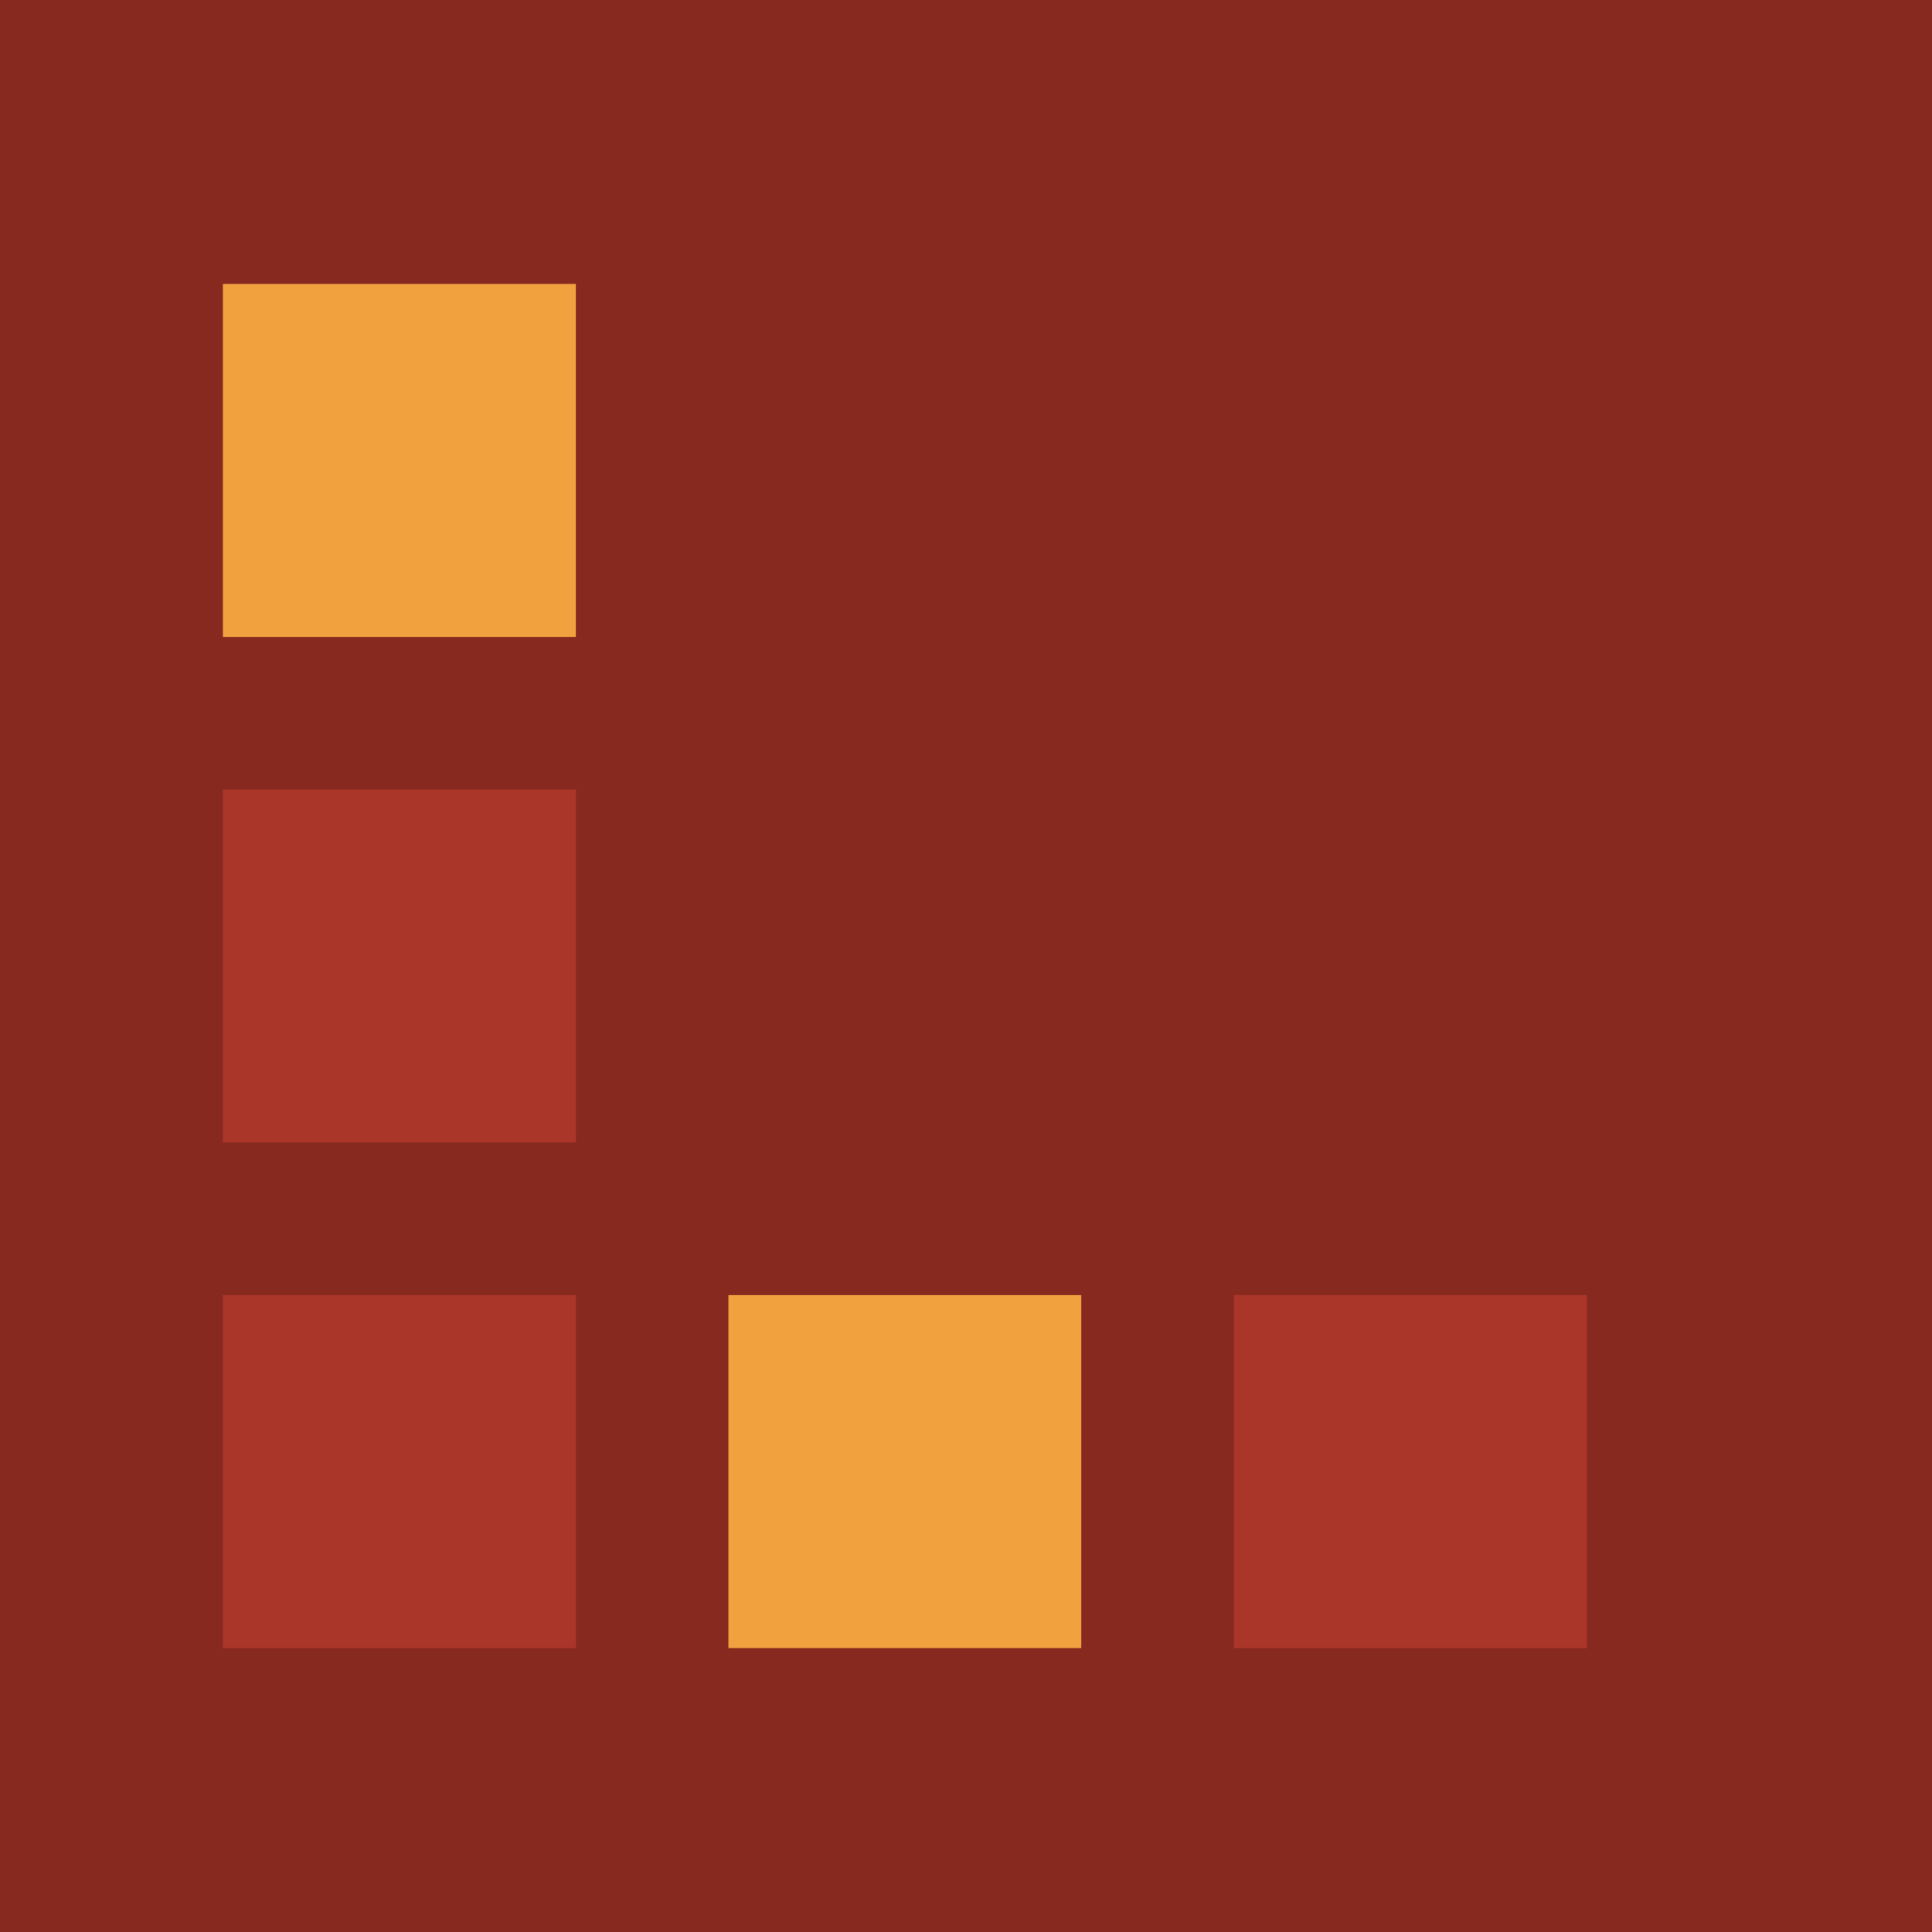
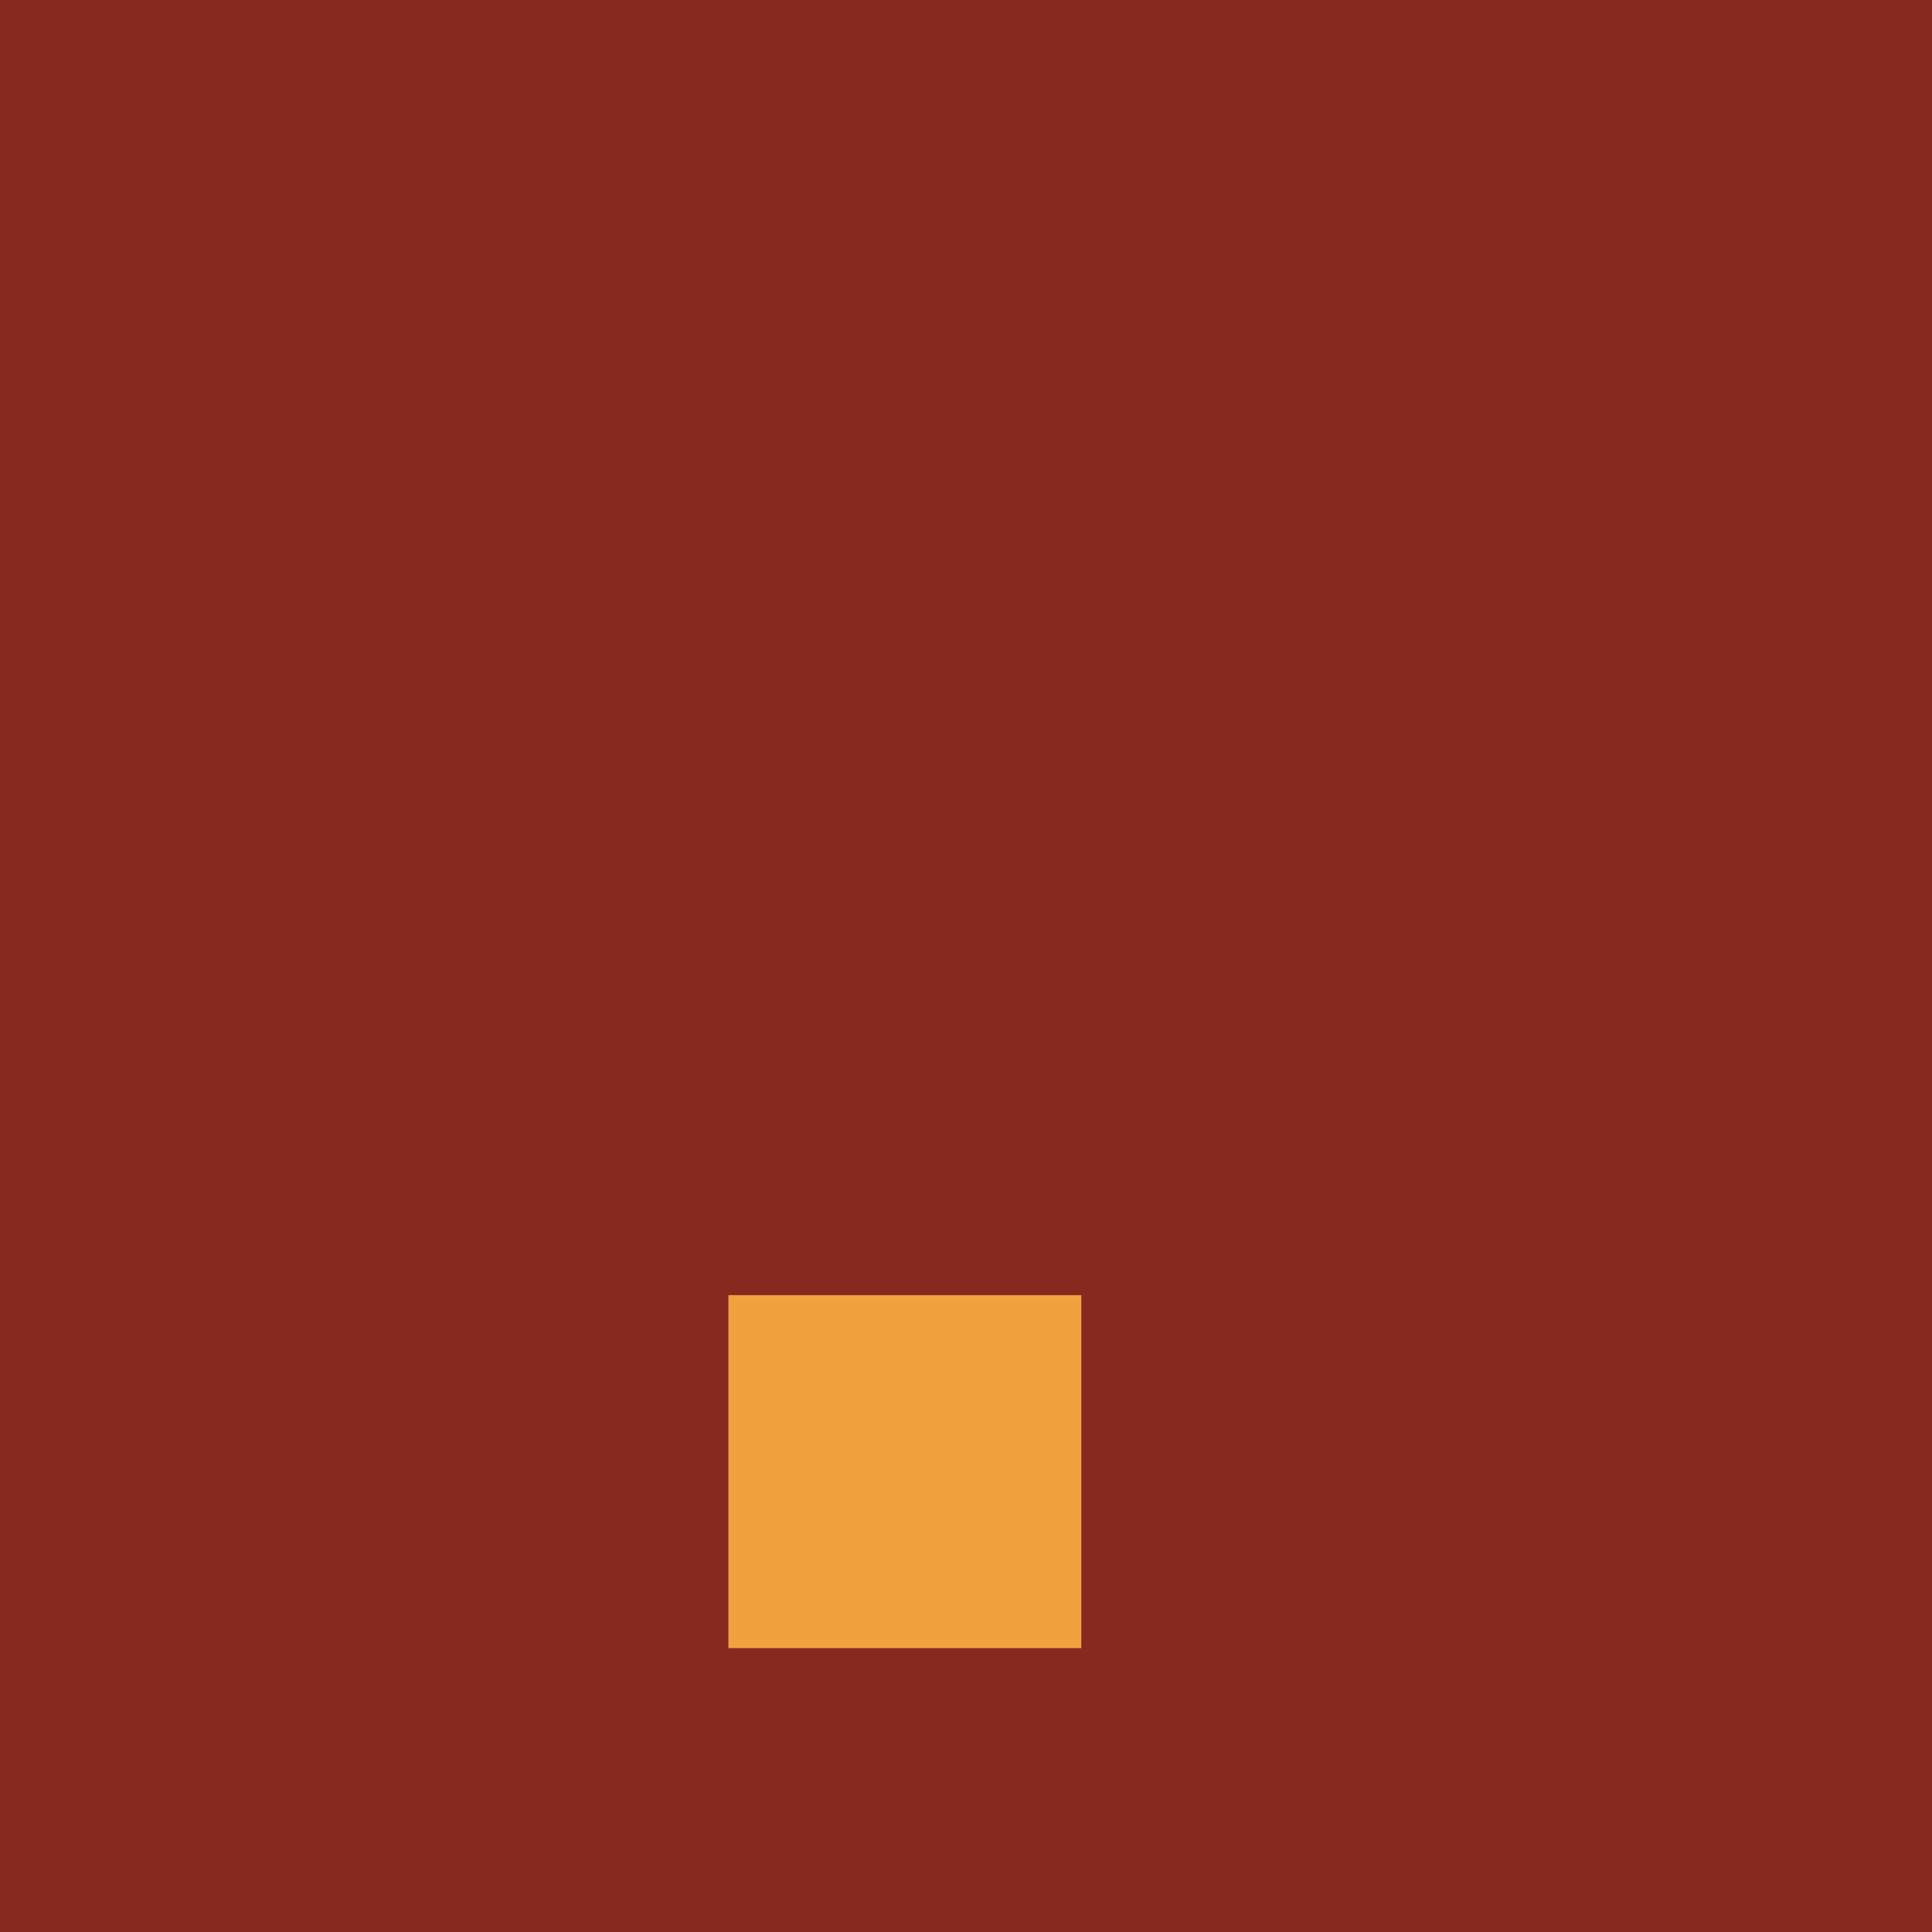
<svg xmlns="http://www.w3.org/2000/svg" width="127" height="127" viewBox="0 0 127 127" fill="none">
  <path d="M0 0H127.001V127.001H0V0Z" fill="#88291F" />
-   <path d="M14.654 85.136H37.851V108.338H14.654V85.136Z" fill="#AA362A" />
-   <path d="M14.654 51.899H37.851V75.102H14.654V51.899Z" fill="#AA362A" />
-   <path d="M14.654 18.664H37.851V41.866H14.654V18.664Z" fill="#F1A23F" />
  <path d="M47.882 85.136H71.079V108.338H47.882V85.136Z" fill="#F1A23F" />
-   <path d="M81.111 85.136H104.308V108.338H81.111V85.136Z" fill="#AA362A" />
</svg>